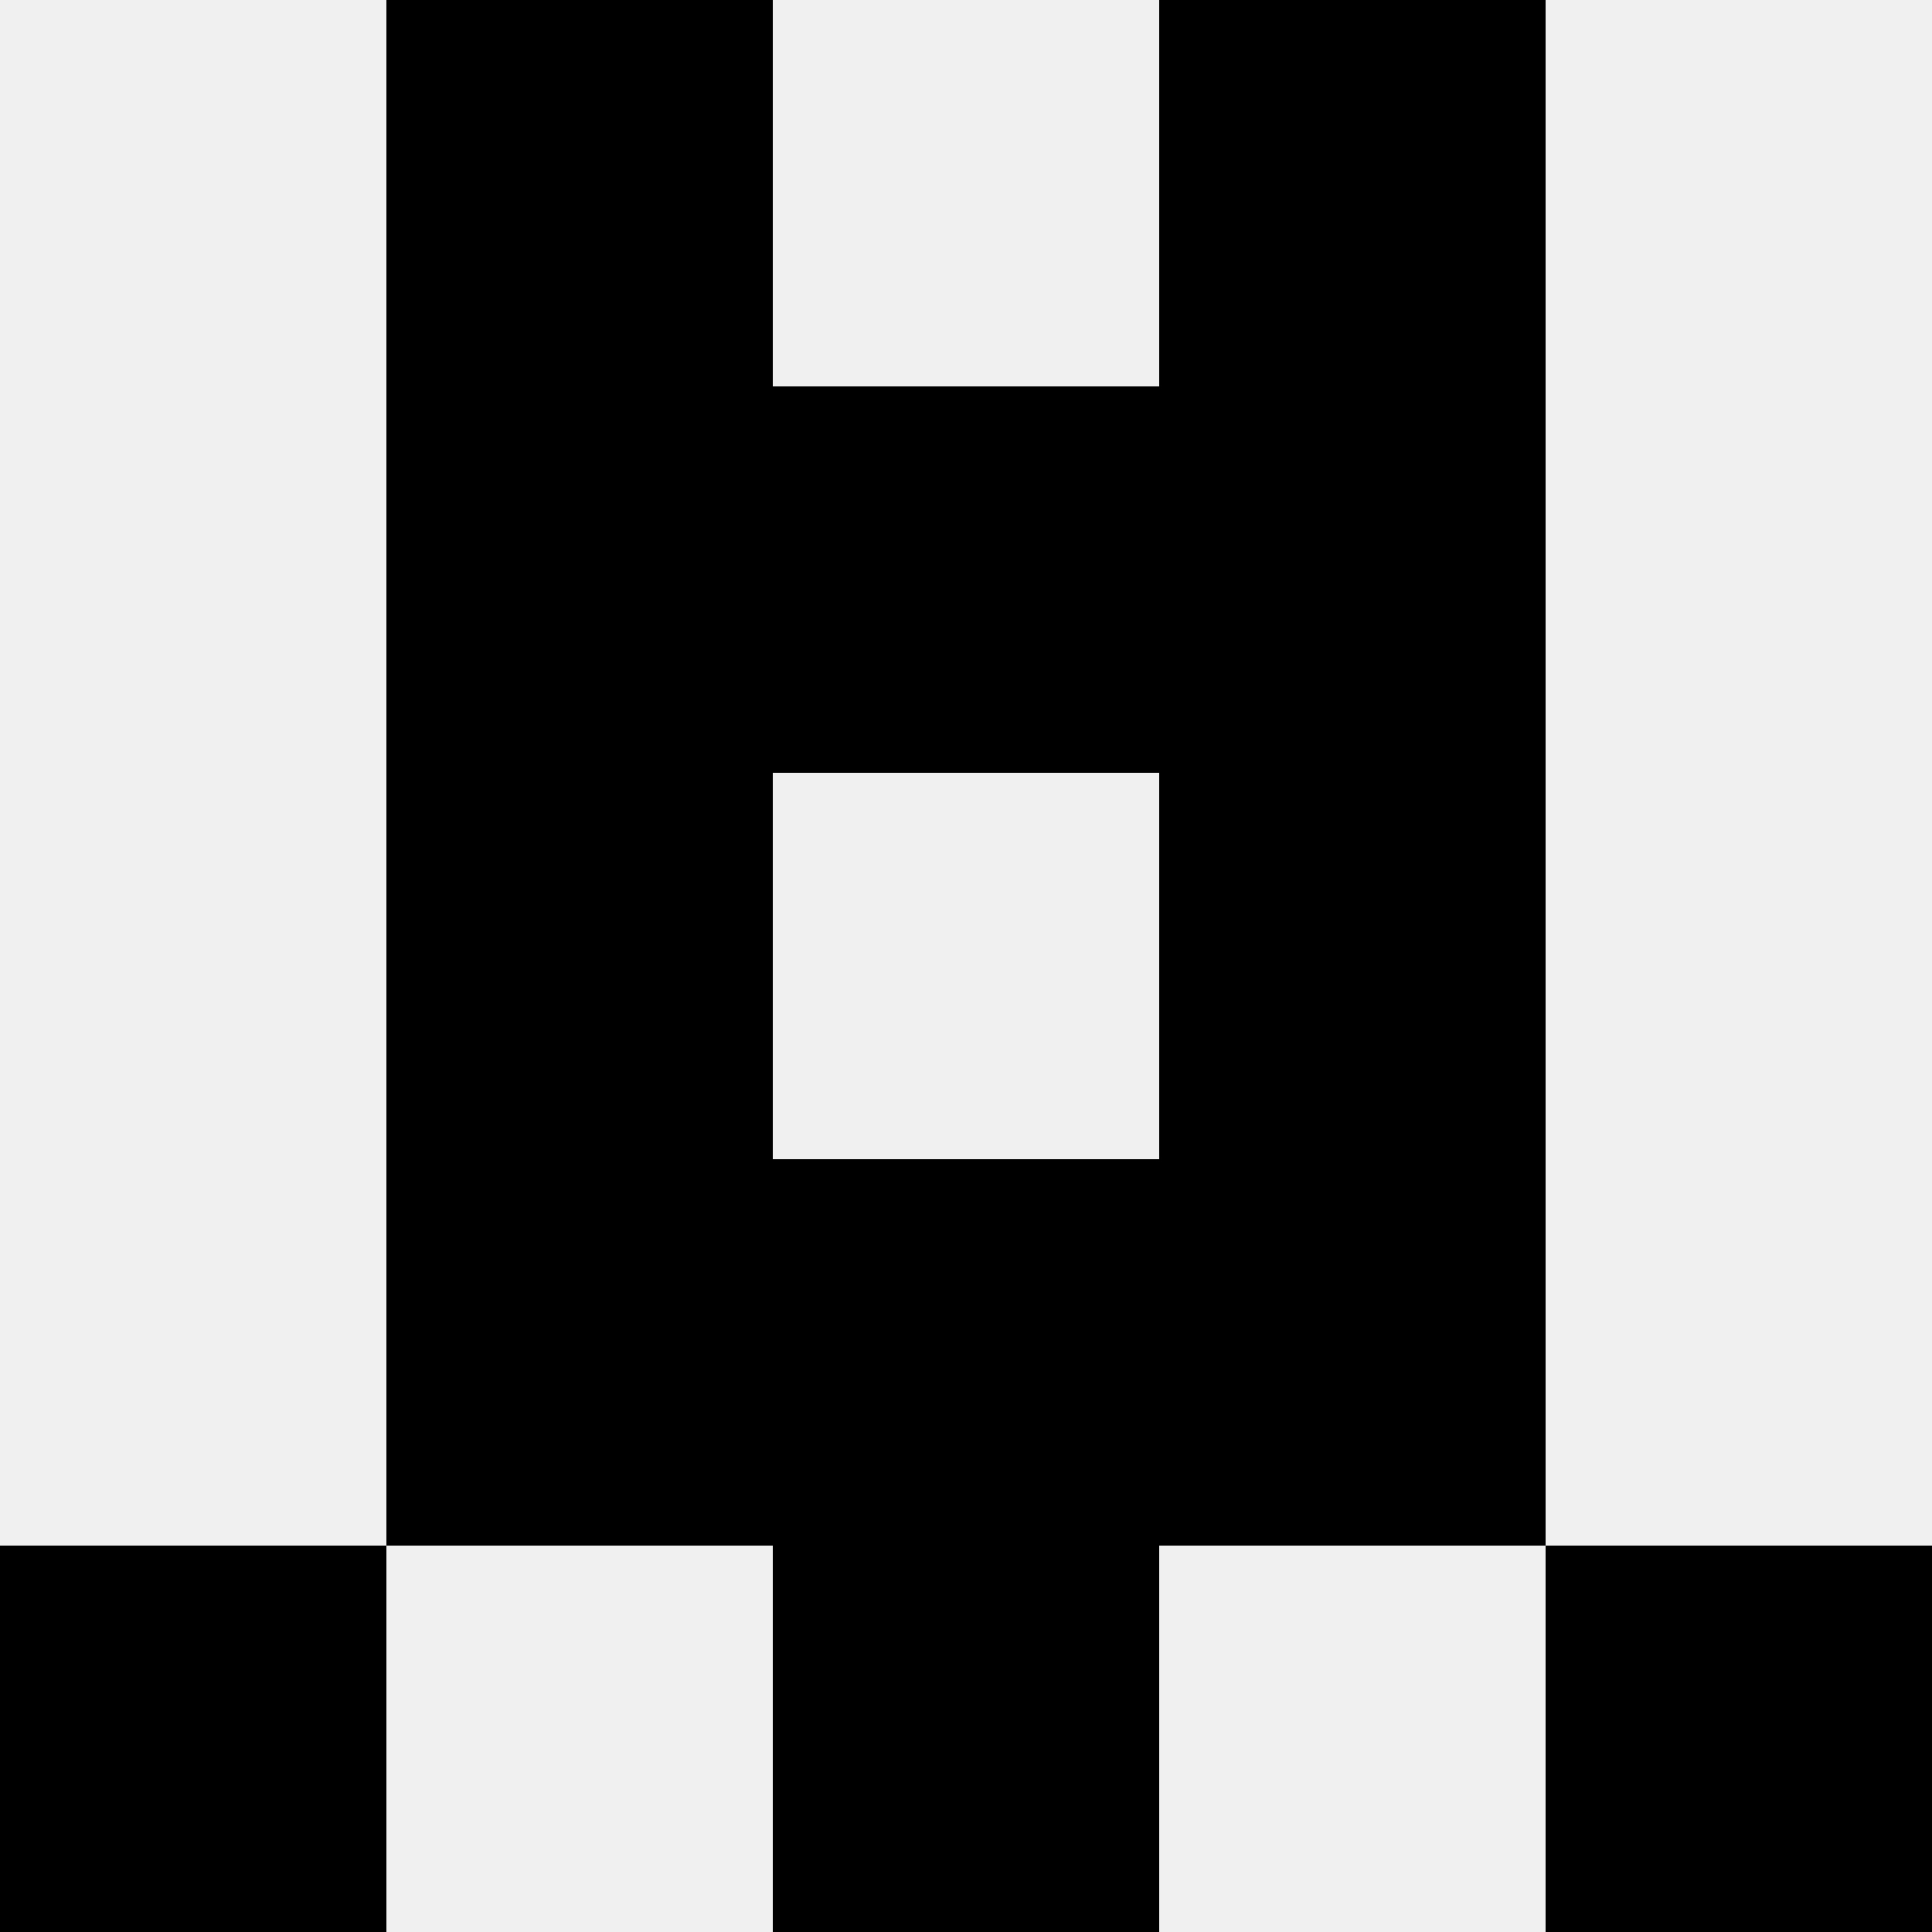
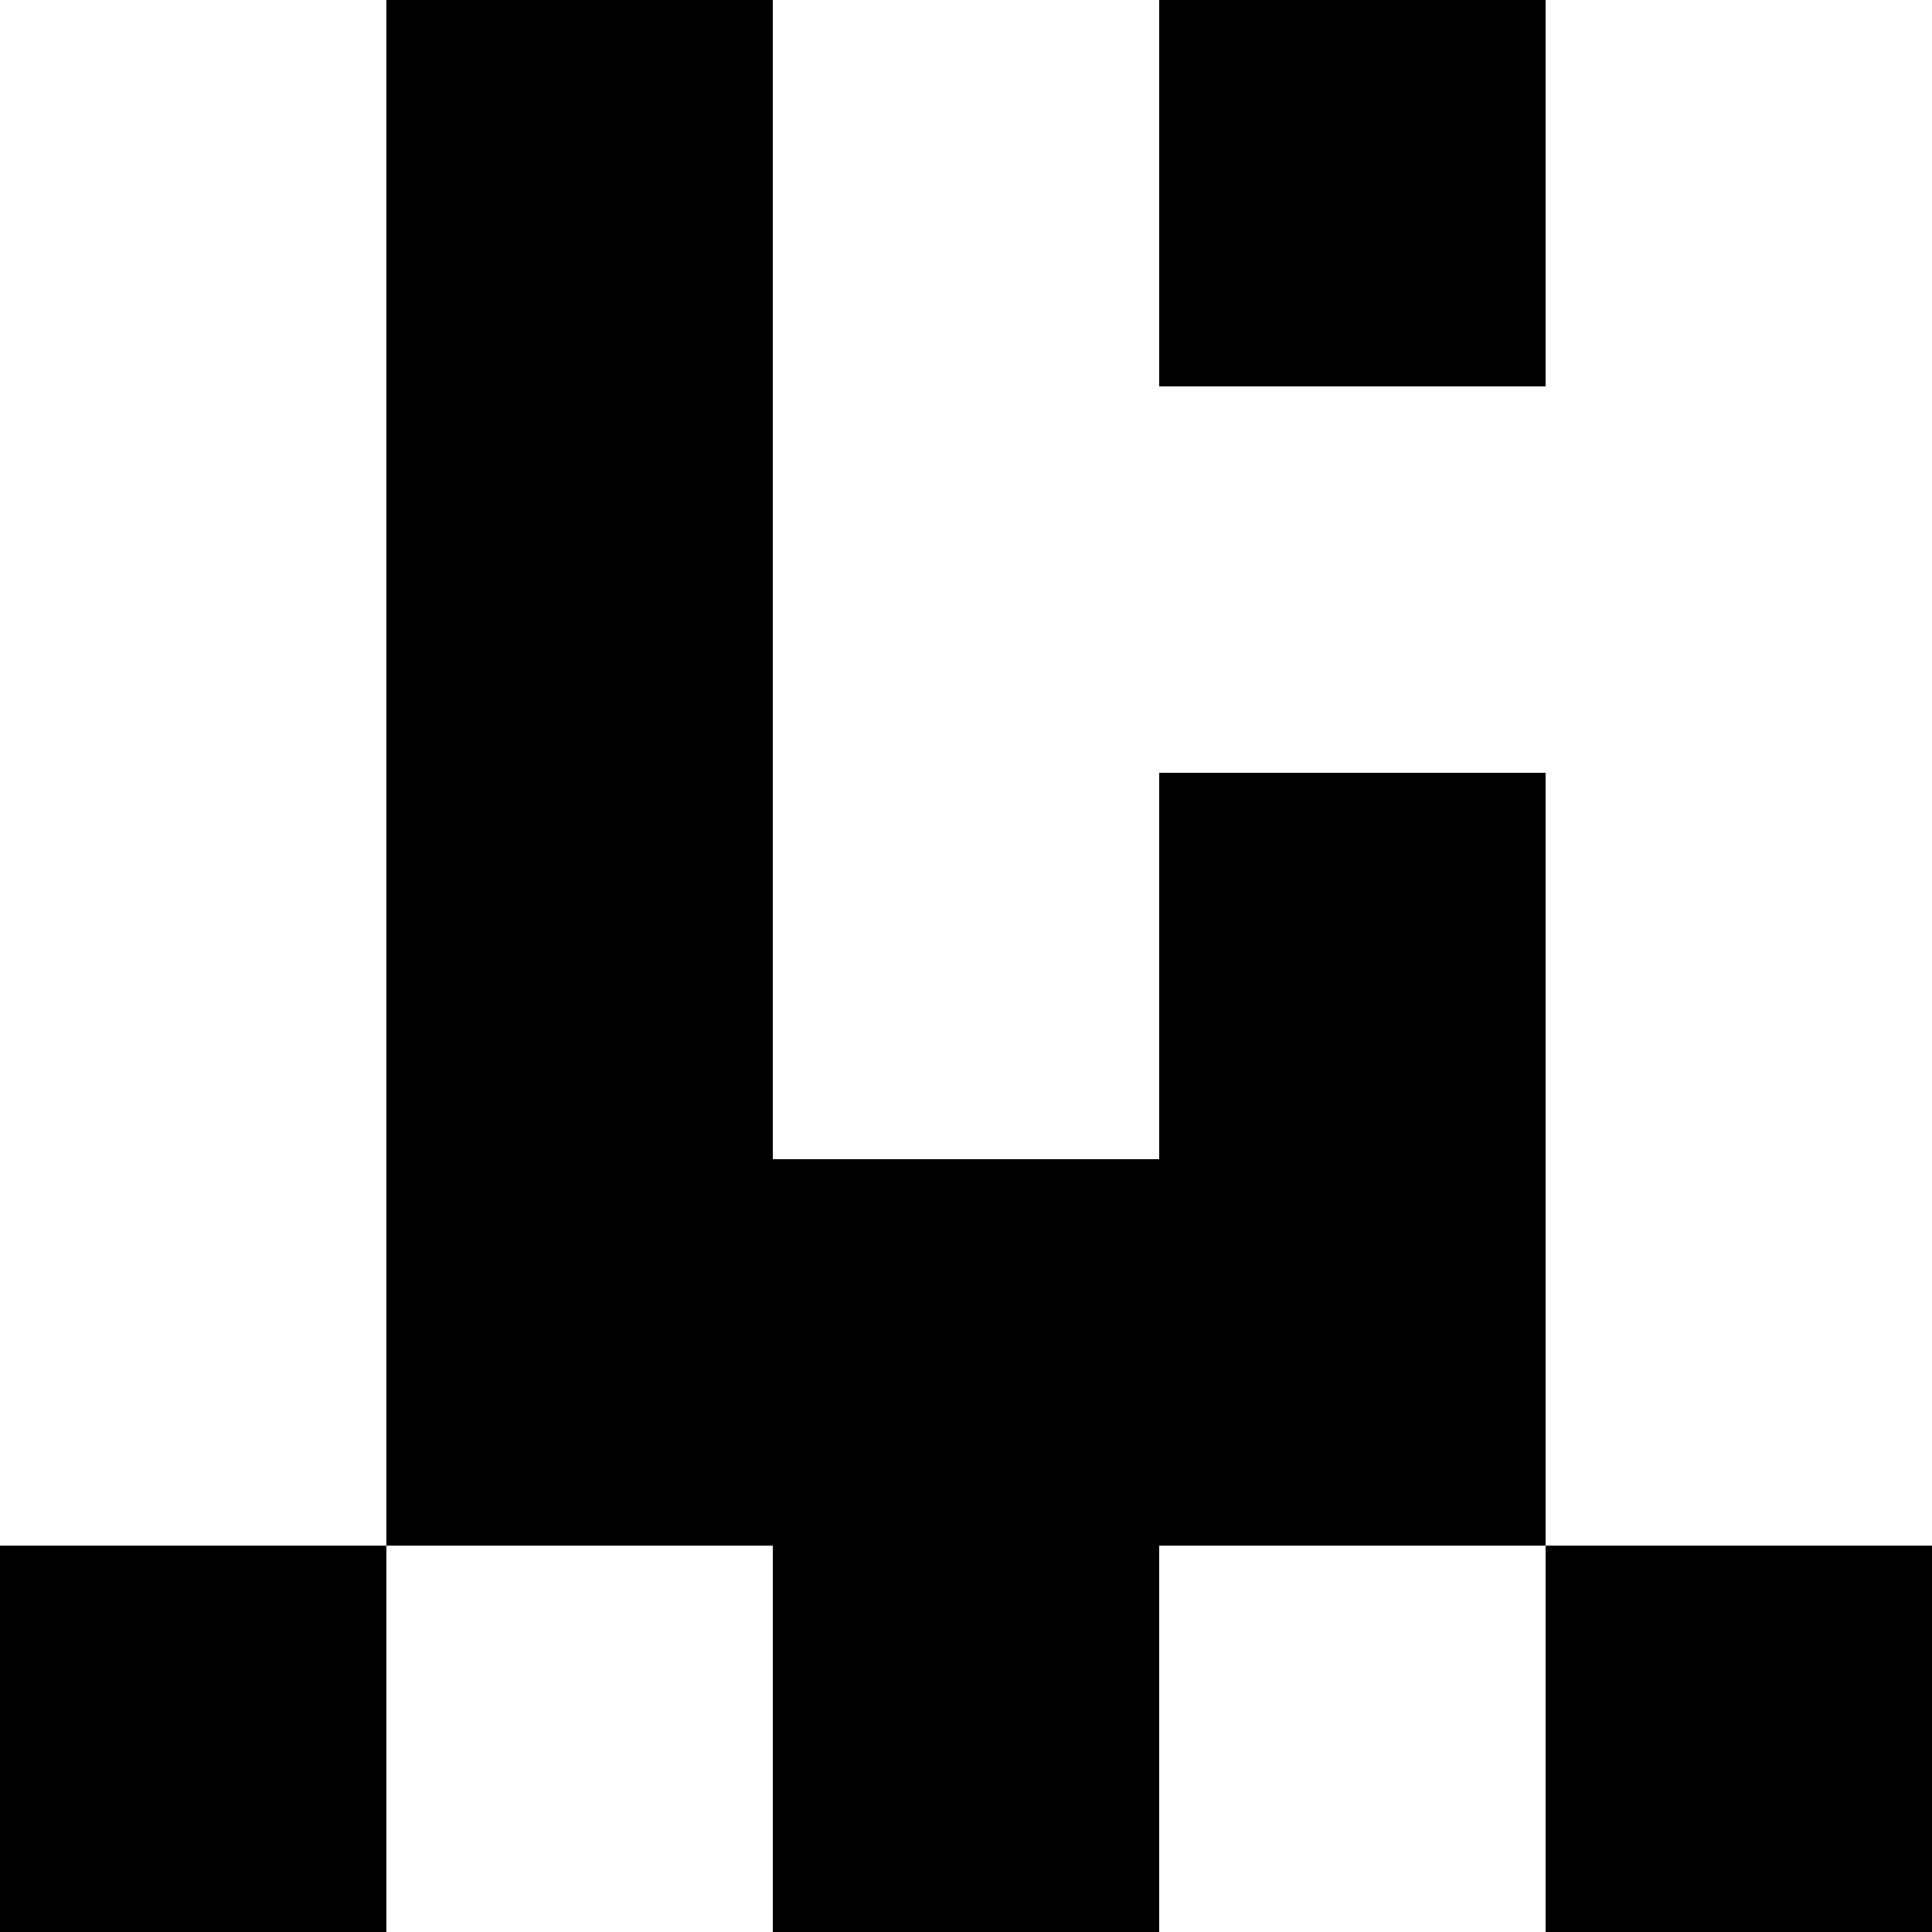
<svg xmlns="http://www.w3.org/2000/svg" width="80" height="80">
-   <rect width="100%" height="100%" fill="#f0f0f0" />
  <rect x="16" y="0" width="16" height="16" fill="hsl(229, 70%, 50%)" />
  <rect x="48" y="0" width="16" height="16" fill="hsl(229, 70%, 50%)" />
  <rect x="16" y="16" width="16" height="16" fill="hsl(229, 70%, 50%)" />
-   <rect x="48" y="16" width="16" height="16" fill="hsl(229, 70%, 50%)" />
-   <rect x="32" y="16" width="16" height="16" fill="hsl(229, 70%, 50%)" />
-   <rect x="32" y="16" width="16" height="16" fill="hsl(229, 70%, 50%)" />
  <rect x="16" y="32" width="16" height="16" fill="hsl(229, 70%, 50%)" />
  <rect x="48" y="32" width="16" height="16" fill="hsl(229, 70%, 50%)" />
  <rect x="16" y="48" width="16" height="16" fill="hsl(229, 70%, 50%)" />
  <rect x="48" y="48" width="16" height="16" fill="hsl(229, 70%, 50%)" />
-   <rect x="32" y="48" width="16" height="16" fill="hsl(229, 70%, 50%)" />
  <rect x="32" y="48" width="16" height="16" fill="hsl(229, 70%, 50%)" />
  <rect x="0" y="64" width="16" height="16" fill="hsl(229, 70%, 50%)" />
  <rect x="64" y="64" width="16" height="16" fill="hsl(229, 70%, 50%)" />
  <rect x="32" y="64" width="16" height="16" fill="hsl(229, 70%, 50%)" />
  <rect x="32" y="64" width="16" height="16" fill="hsl(229, 70%, 50%)" />
</svg>